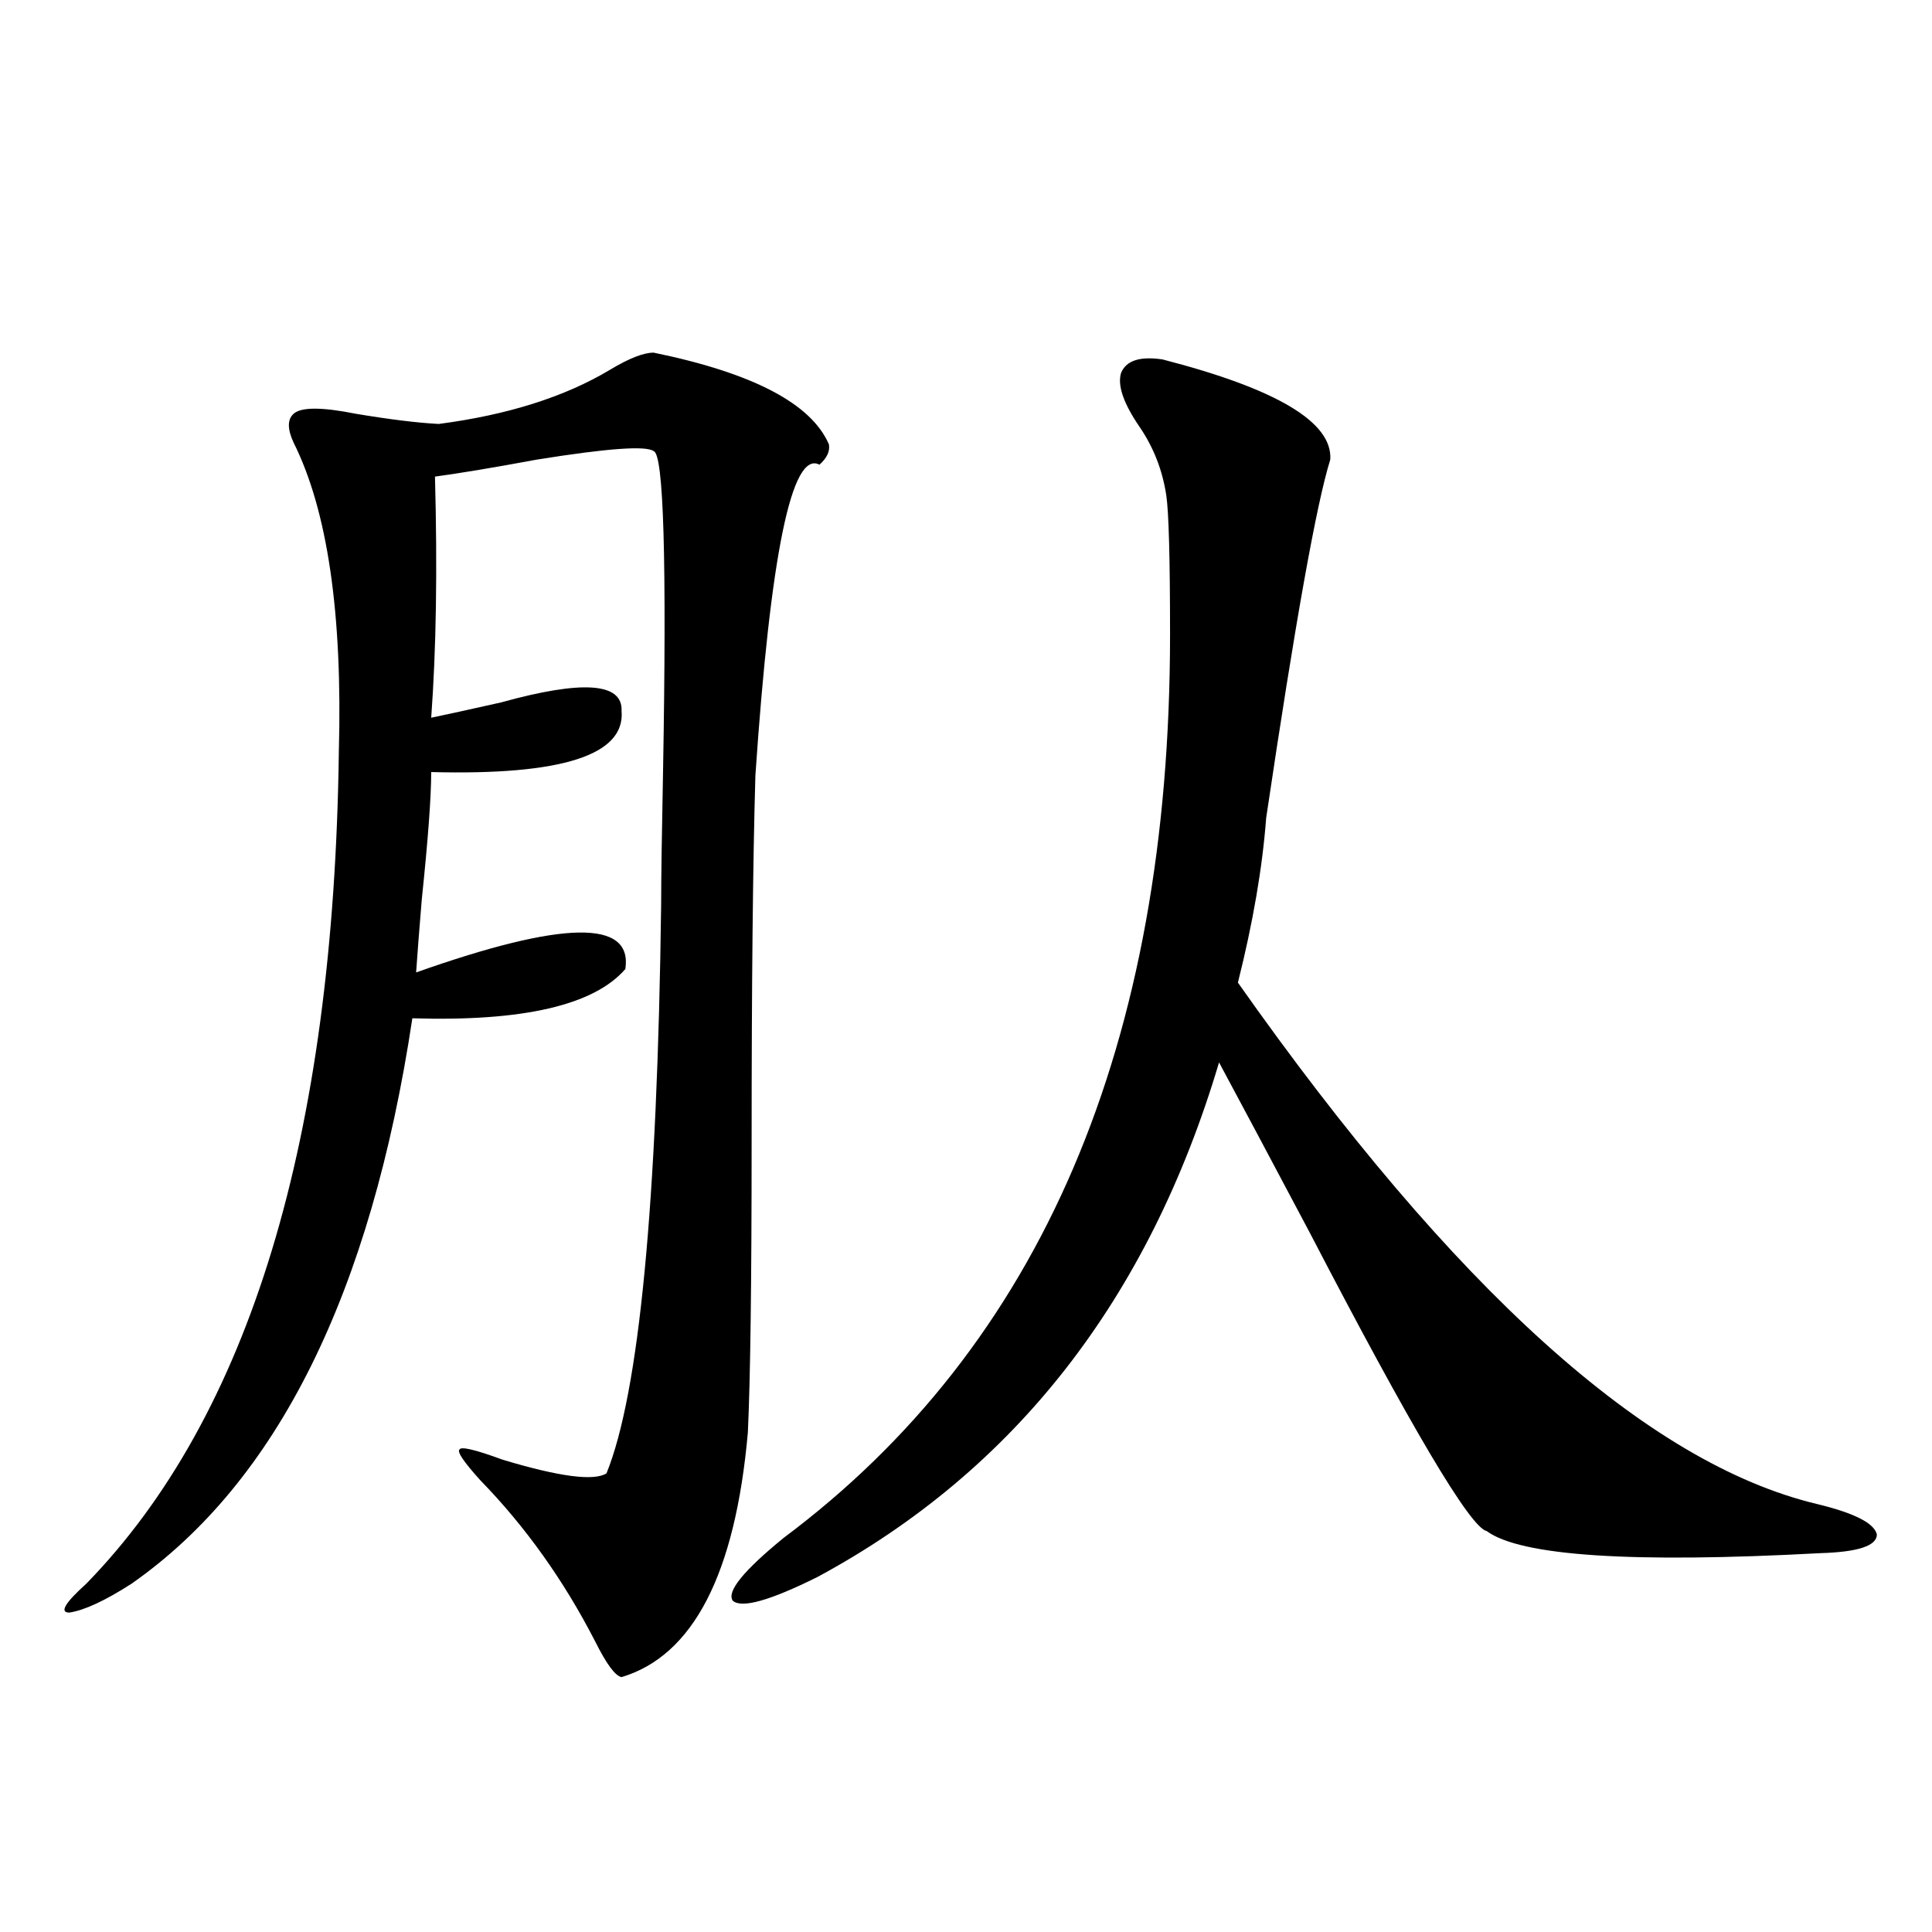
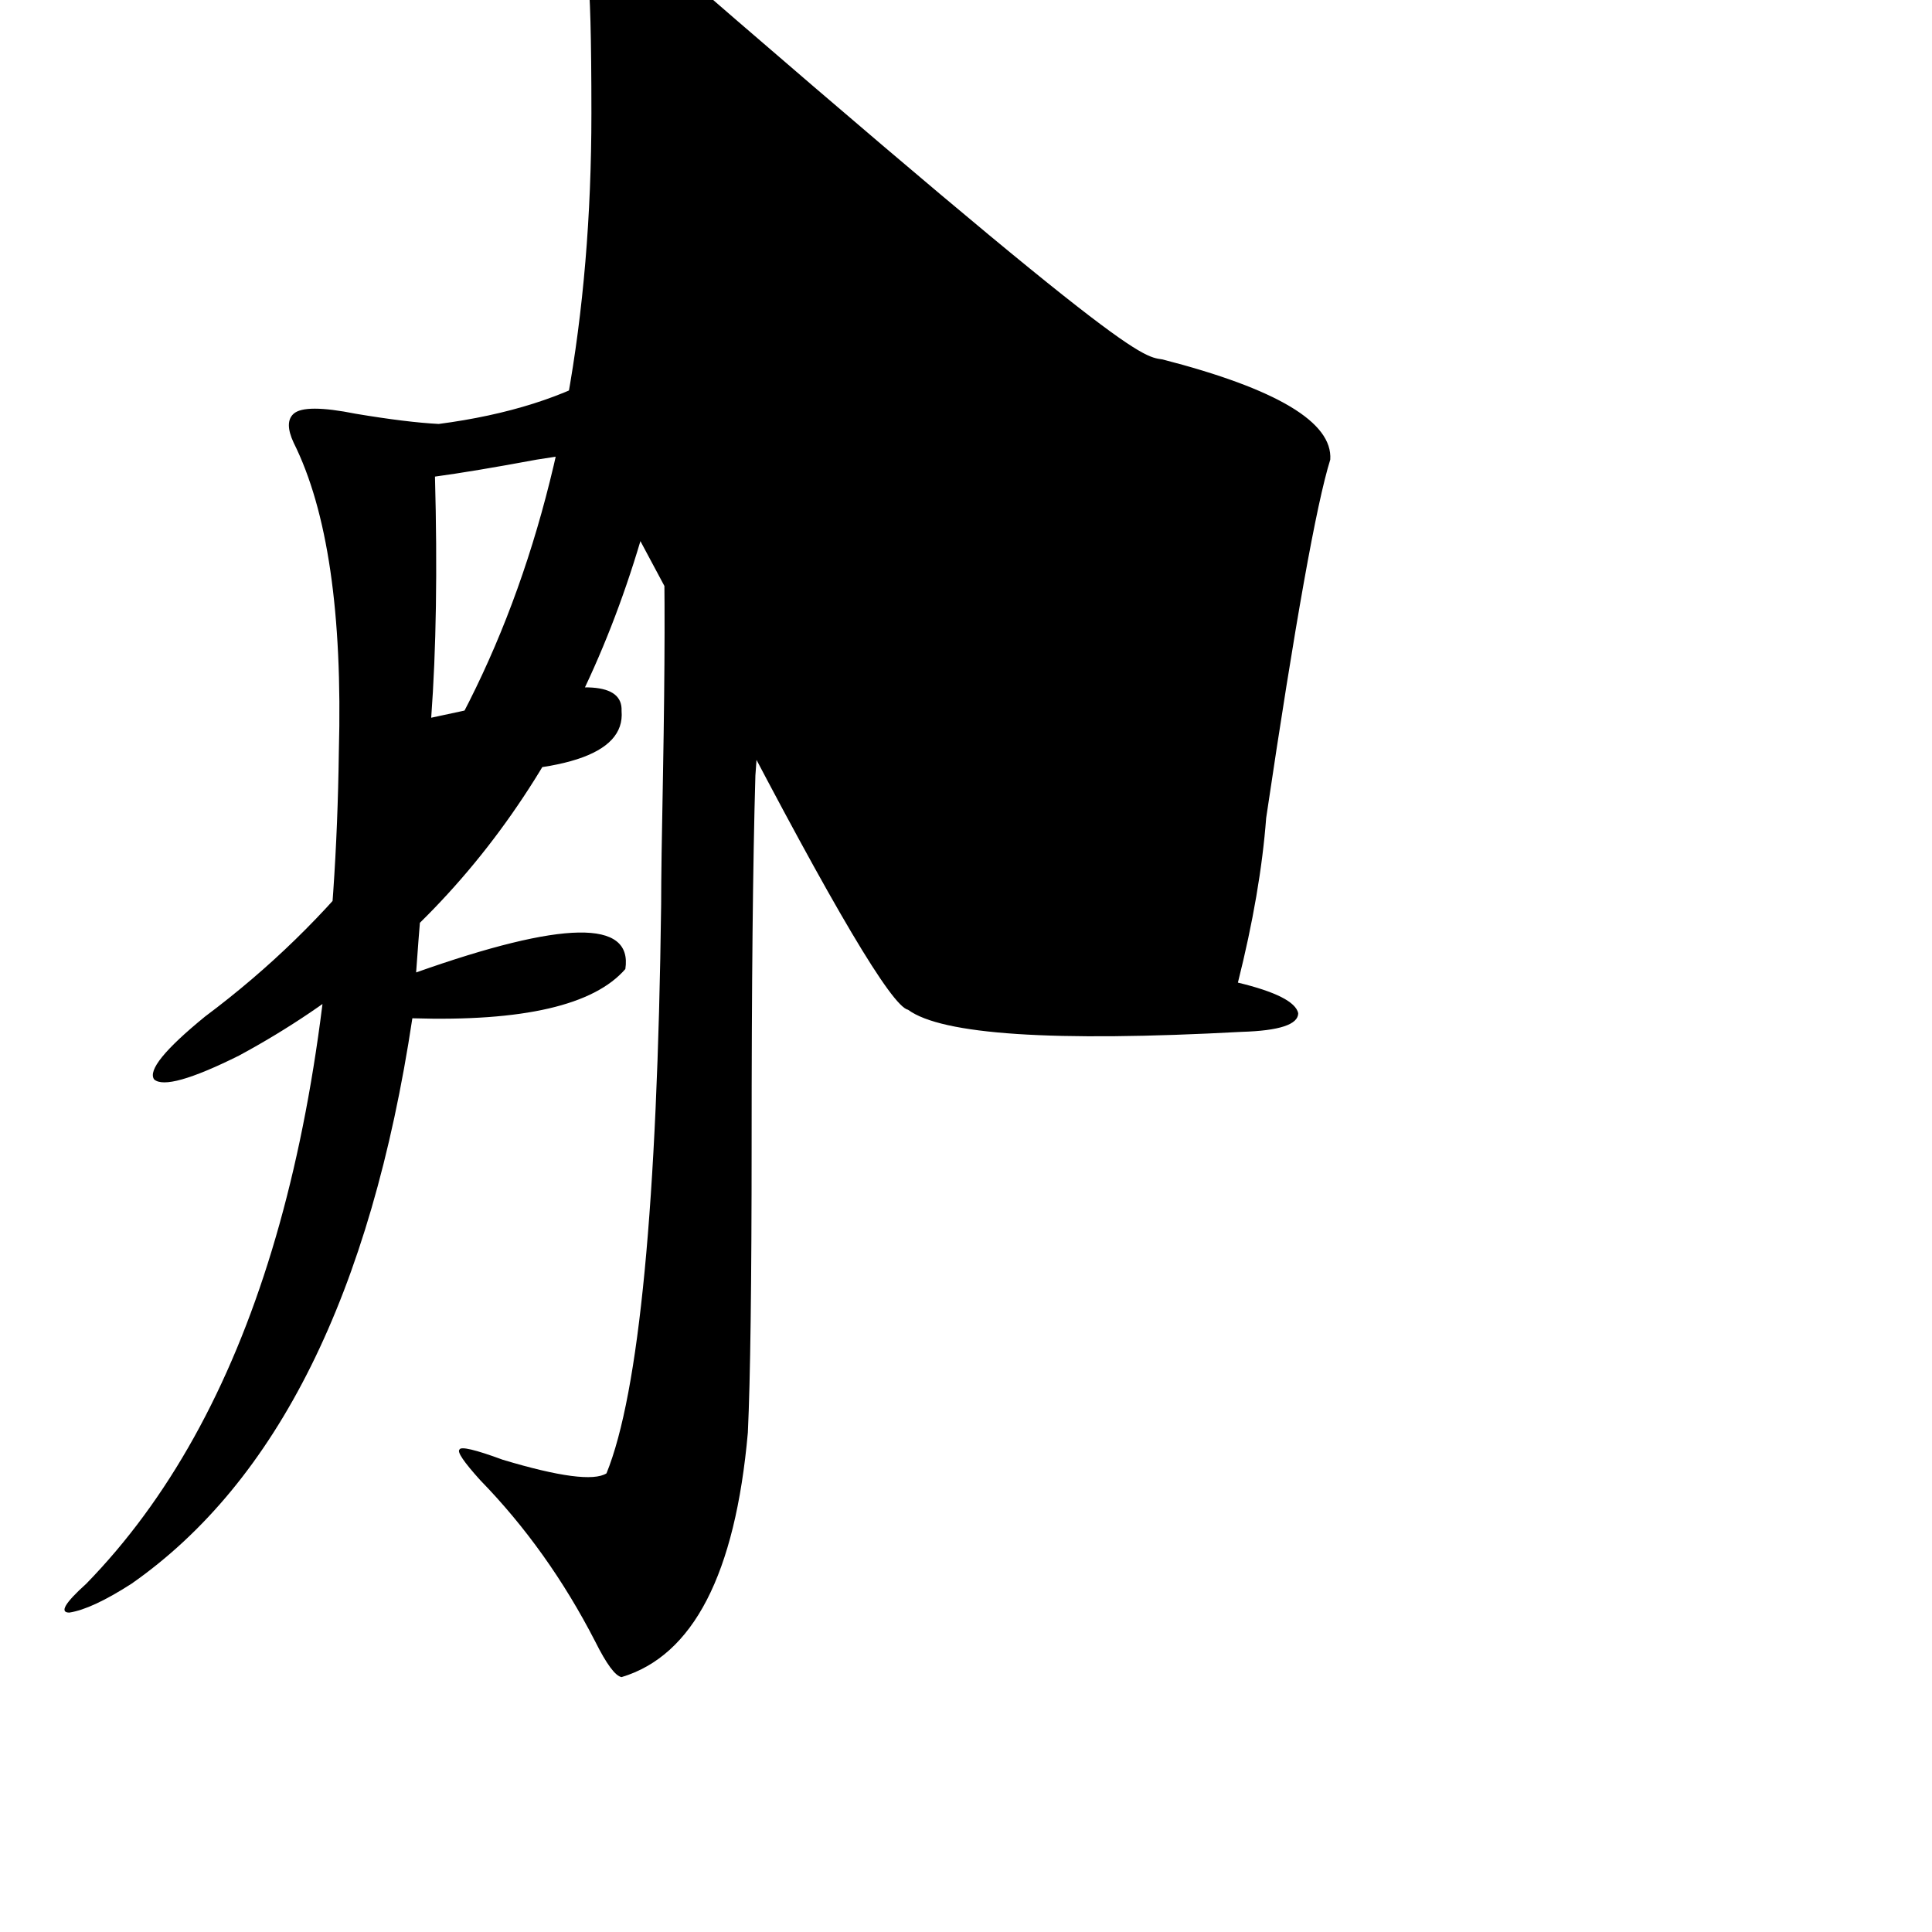
<svg xmlns="http://www.w3.org/2000/svg" version="1.1" id="图层_1" x="0px" y="0px" width="1000px" height="1000px" viewBox="0 0 1000 1000" enable-background="new 0 0 1000 1000" xml:space="preserve">
-   <path d="M338.309,182.523c51.371,10.547,81.614,26.367,90.729,47.461c0.641,3.516-0.976,7.031-4.878,10.547  c-14.313-7.607-25.365,46.006-33.17,160.84c-1.311,45.127-1.951,108.408-1.951,189.844c0,72.661-0.655,122.759-1.951,150.293  c-6.509,73.252-28.292,115.426-65.364,126.563c-3.262-0.59-7.805-6.742-13.658-18.457c-16.265-31.641-36.097-59.463-59.511-83.496  c-8.46-9.365-12.042-14.639-10.731-15.82c0.641-1.758,8.125,0,22.438,5.273c29.268,8.789,47.148,11.138,53.657,7.031  c16.905-41.597,26.341-139.746,28.292-294.434c0-12.881,0.32-35.732,0.976-68.555c1.951-109.561,0.32-164.932-4.878-166.113  c-3.902-2.925-24.069-1.455-60.486,4.395c-22.118,4.106-39.679,7.031-52.682,8.789c1.296,48.052,0.641,89.648-1.951,124.805  c8.445-1.758,20.487-4.395,36.097-7.91c42.271-11.714,63.078-10.244,62.438,4.395c1.951,22.852-30.898,33.398-98.534,31.641  c0,12.896-1.631,34.868-4.878,65.918c-1.311,15.82-2.286,28.428-2.927,37.793c76.096-26.943,112.192-27.534,108.29-1.758  c-16.265,18.76-53.017,27.246-110.241,25.488C191.971,669.438,143.512,766.996,68.071,819.73  c-13.658,8.789-24.39,13.761-32.194,14.941c-5.213,0-2.286-4.984,8.78-14.941c84.541-86.709,128.122-230.273,130.729-430.664  c1.951-71.479-5.854-124.805-23.414-159.961c-3.262-7.031-3.262-12.002,0-14.941c3.902-3.516,14.634-3.516,32.194,0  c17.561,2.939,31.859,4.697,42.926,5.273c35.762-4.683,65.364-14.063,88.778-28.125  C325.626,185.463,333.096,182.523,338.309,182.523z M601.717,186.039c59.176,15.244,88.123,32.52,86.827,51.855  c-7.164,22.852-18.216,84.678-33.17,185.449c-1.951,25.791-6.829,54.204-14.634,85.254  c111.857,158.794,211.702,248.73,299.505,269.824c19.512,4.697,29.908,9.971,31.219,15.82c0,5.864-9.756,9.092-29.268,9.668  c-97.559,5.273-155.118,1.47-172.679-11.426c-8.46-1.758-39.023-53.311-91.705-154.688c-20.822-39.248-36.432-68.555-46.828-87.891  c-36.432,122.471-105.698,211.24-207.8,266.309c-24.725,12.305-39.358,16.397-43.901,12.305c-3.262-4.683,5.519-15.518,26.341-32.52  c133.32-99.604,199.995-255.459,199.995-467.578c0-39.248-0.655-63.281-1.951-72.07c-1.951-12.881-6.509-24.609-13.658-35.156  c-8.46-12.305-11.707-21.67-9.756-28.125C582.846,186.63,590.01,184.281,601.717,186.039z" />
+   <path d="M338.309,182.523c51.371,10.547,81.614,26.367,90.729,47.461c0.641,3.516-0.976,7.031-4.878,10.547  c-14.313-7.607-25.365,46.006-33.17,160.84c-1.311,45.127-1.951,108.408-1.951,189.844c0,72.661-0.655,122.759-1.951,150.293  c-6.509,73.252-28.292,115.426-65.364,126.563c-3.262-0.59-7.805-6.742-13.658-18.457c-16.265-31.641-36.097-59.463-59.511-83.496  c-8.46-9.365-12.042-14.639-10.731-15.82c0.641-1.758,8.125,0,22.438,5.273c29.268,8.789,47.148,11.138,53.657,7.031  c16.905-41.597,26.341-139.746,28.292-294.434c0-12.881,0.32-35.732,0.976-68.555c1.951-109.561,0.32-164.932-4.878-166.113  c-3.902-2.925-24.069-1.455-60.486,4.395c-22.118,4.106-39.679,7.031-52.682,8.789c1.296,48.052,0.641,89.648-1.951,124.805  c8.445-1.758,20.487-4.395,36.097-7.91c42.271-11.714,63.078-10.244,62.438,4.395c1.951,22.852-30.898,33.398-98.534,31.641  c0,12.896-1.631,34.868-4.878,65.918c-1.311,15.82-2.286,28.428-2.927,37.793c76.096-26.943,112.192-27.534,108.29-1.758  c-16.265,18.76-53.017,27.246-110.241,25.488C191.971,669.438,143.512,766.996,68.071,819.73  c-13.658,8.789-24.39,13.761-32.194,14.941c-5.213,0-2.286-4.984,8.78-14.941c84.541-86.709,128.122-230.273,130.729-430.664  c1.951-71.479-5.854-124.805-23.414-159.961c-3.262-7.031-3.262-12.002,0-14.941c3.902-3.516,14.634-3.516,32.194,0  c17.561,2.939,31.859,4.697,42.926,5.273c35.762-4.683,65.364-14.063,88.778-28.125  C325.626,185.463,333.096,182.523,338.309,182.523z M601.717,186.039c59.176,15.244,88.123,32.52,86.827,51.855  c-7.164,22.852-18.216,84.678-33.17,185.449c-1.951,25.791-6.829,54.204-14.634,85.254  c19.512,4.697,29.908,9.971,31.219,15.82c0,5.864-9.756,9.092-29.268,9.668  c-97.559,5.273-155.118,1.47-172.679-11.426c-8.46-1.758-39.023-53.311-91.705-154.688c-20.822-39.248-36.432-68.555-46.828-87.891  c-36.432,122.471-105.698,211.24-207.8,266.309c-24.725,12.305-39.358,16.397-43.901,12.305c-3.262-4.683,5.519-15.518,26.341-32.52  c133.32-99.604,199.995-255.459,199.995-467.578c0-39.248-0.655-63.281-1.951-72.07c-1.951-12.881-6.509-24.609-13.658-35.156  c-8.46-12.305-11.707-21.67-9.756-28.125C582.846,186.63,590.01,184.281,601.717,186.039z" />
</svg>